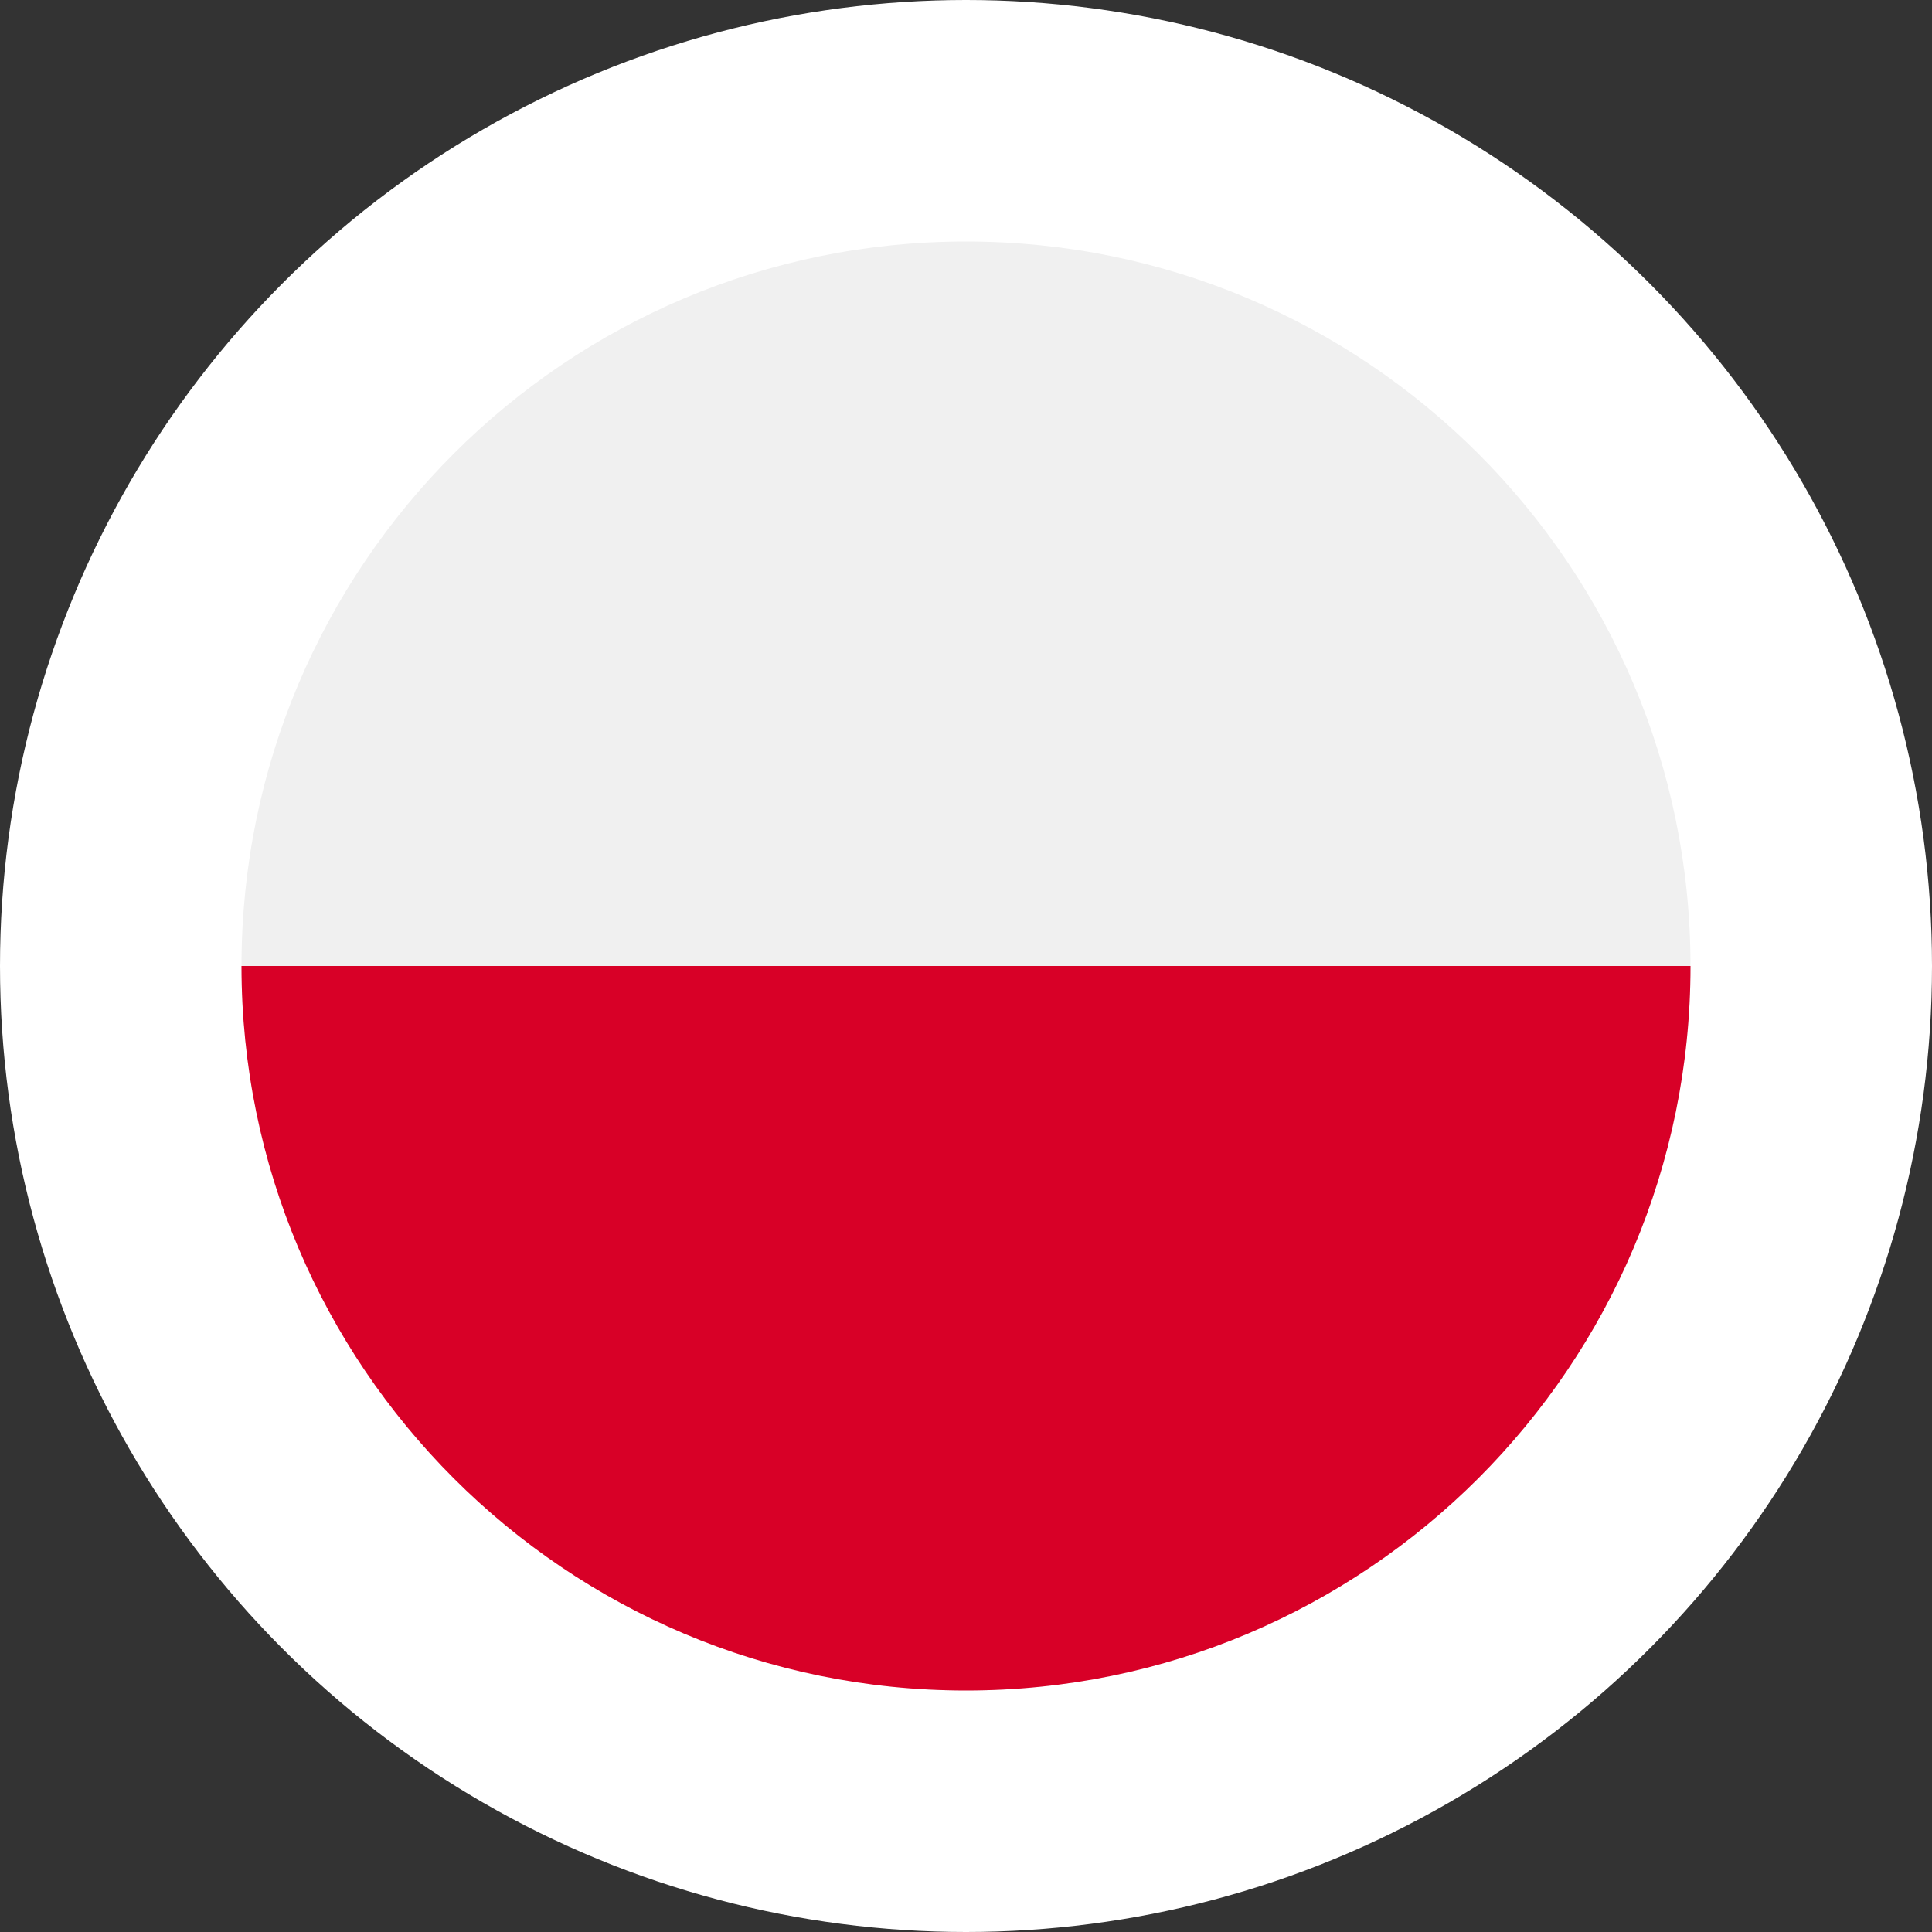
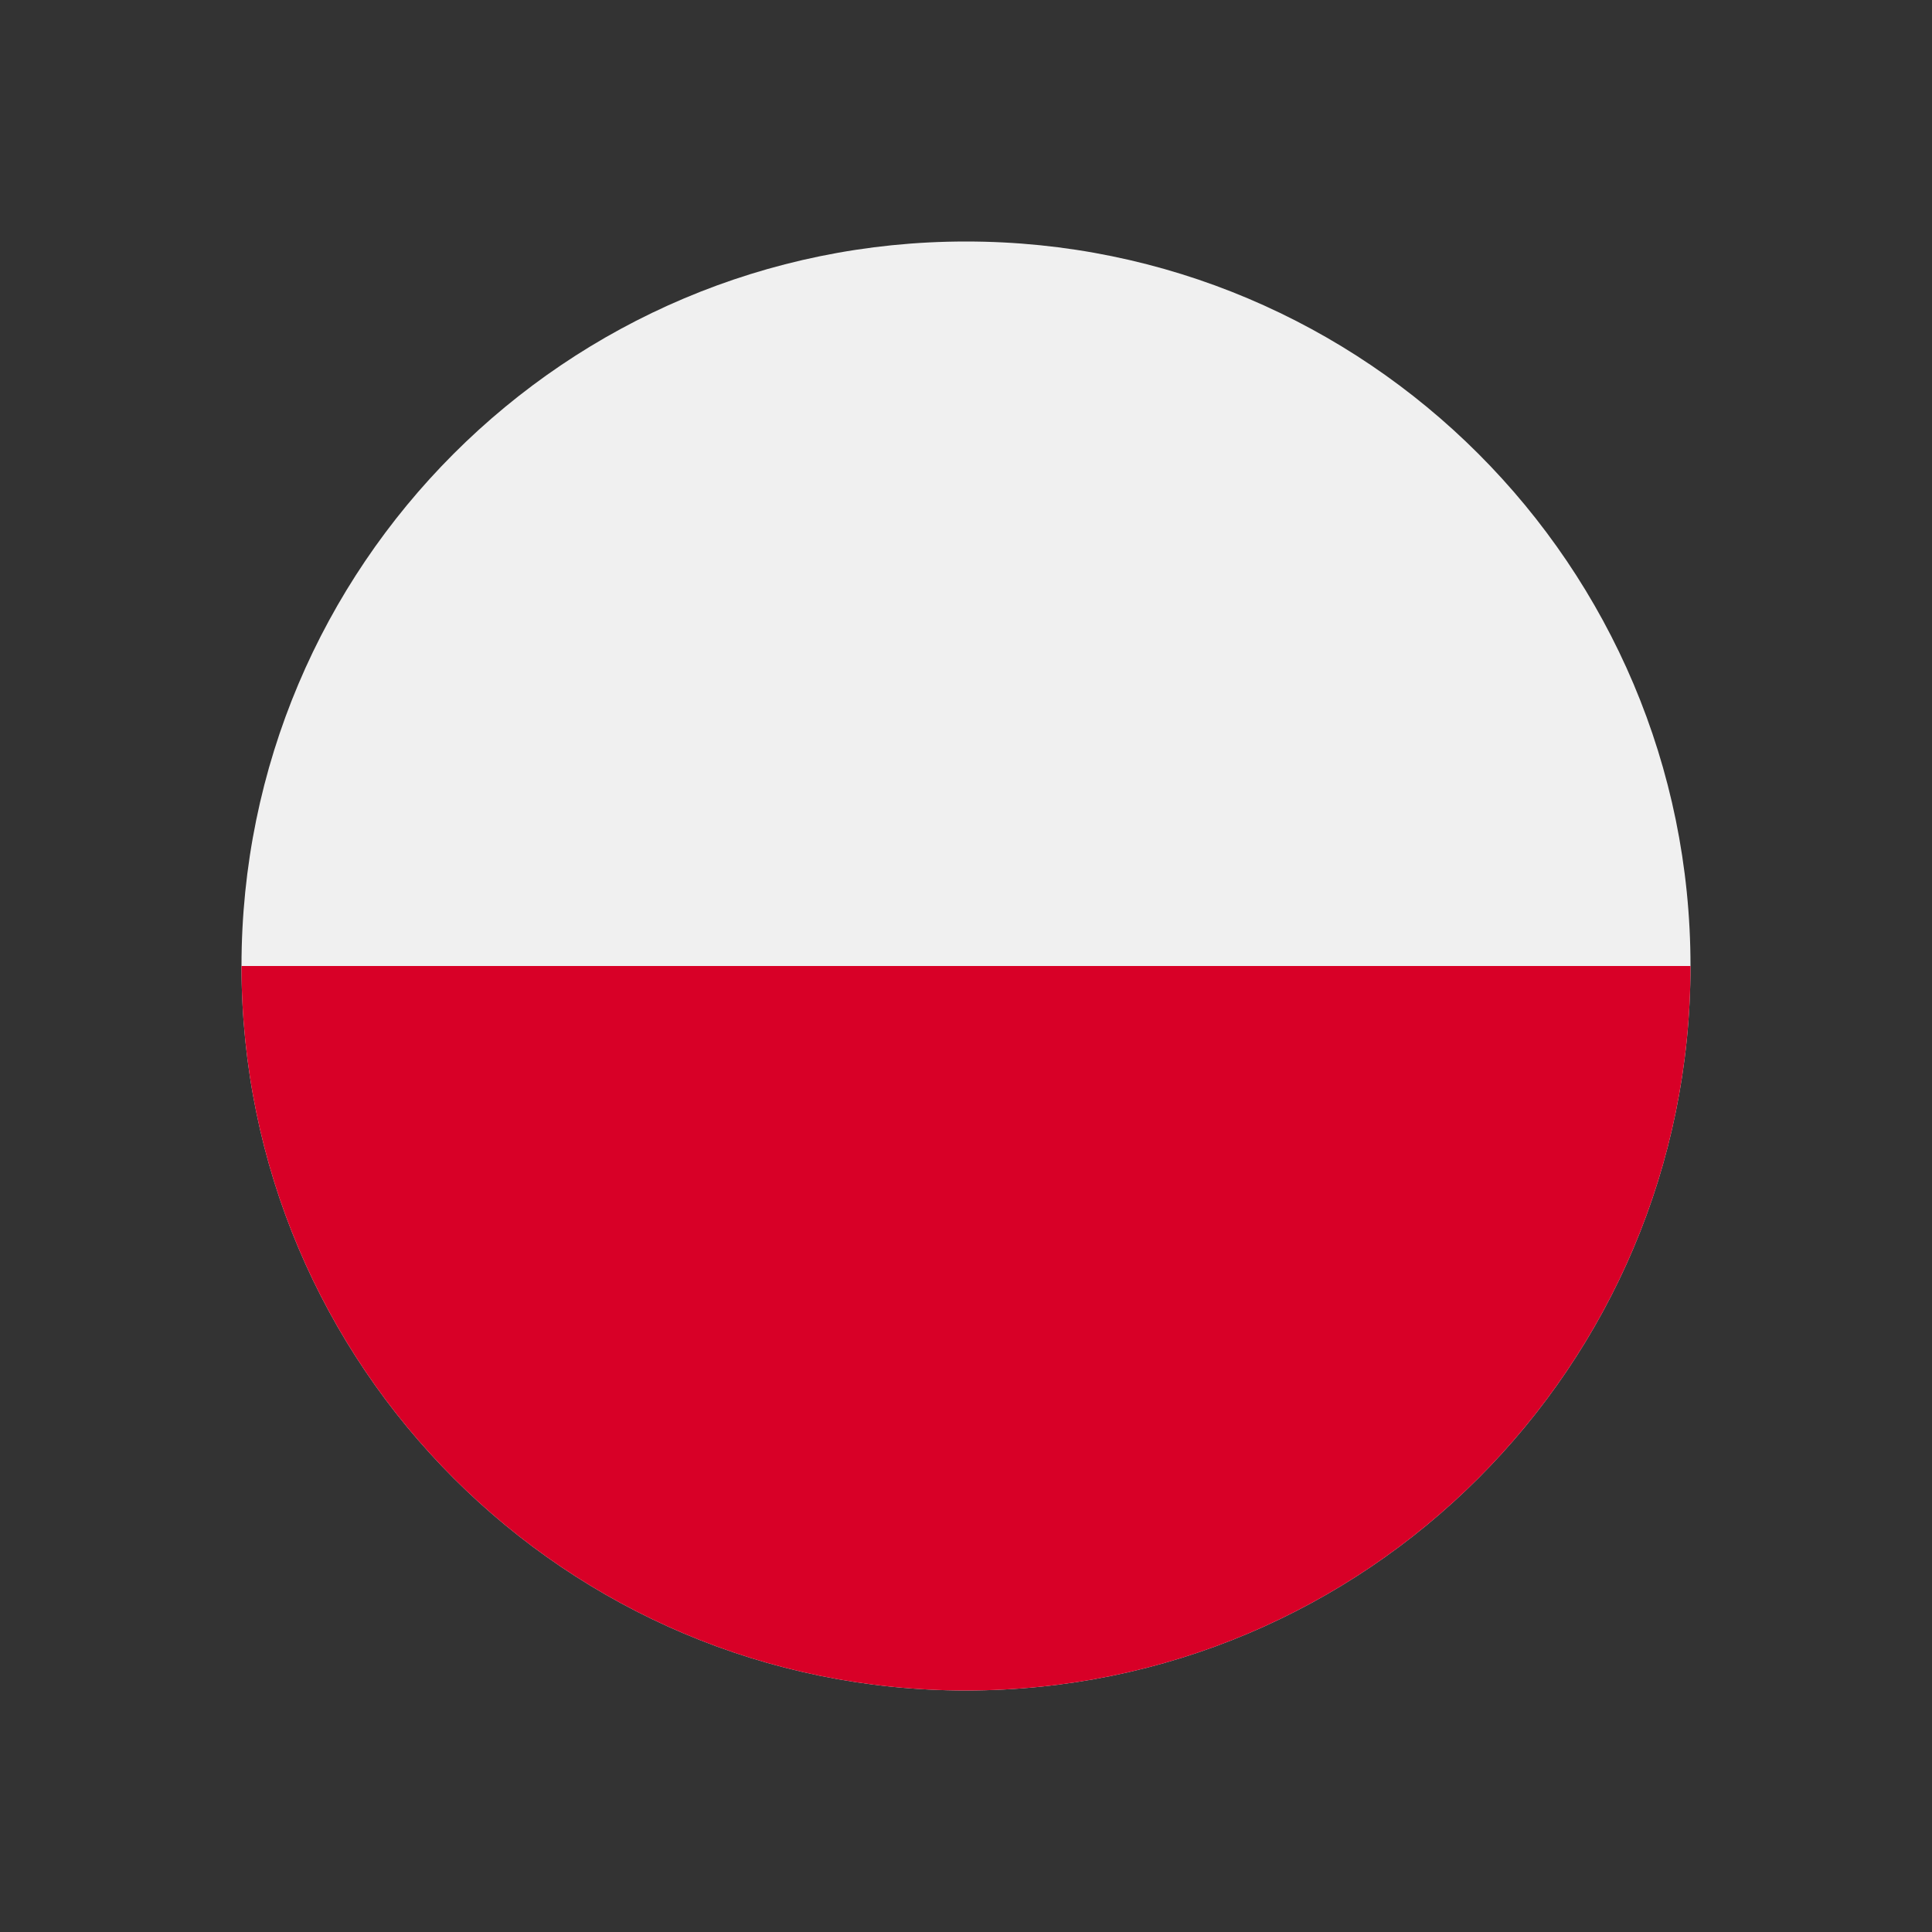
<svg xmlns="http://www.w3.org/2000/svg" width="40" height="40" viewBox="0 0 40 40" fill="none">
  <rect x="0" y="0" width="40" height="40" fill="#333333" stroke="none" />
-   <circle cx="20" cy="20" r="20" fill="white" />
  <g clip-path="url(#clip0_4767_4670)">
-     <path d="M20 35C28.284 35 35 28.284 35 20C35 11.716 28.284 5 20 5C11.716 5 5 11.716 5 20C5 28.284 11.716 35 20 35Z" fill="#F0F0F0" />
+     <path d="M20 35C28.284 35 35 28.284 35 20C35 11.716 28.284 5 20 5C11.716 5 5 11.716 5 20C5 28.284 11.716 35 20 35" fill="#F0F0F0" />
    <path d="M35 20C35 28.284 28.284 35 20 35C11.716 35 5 28.284 5 20" fill="#D80027" />
  </g>
  <defs>
    <clipPath id="clip0_4767_4670">
      <rect width="30" height="30" fill="white" transform="translate(5 5)" />
    </clipPath>
  </defs>
</svg>